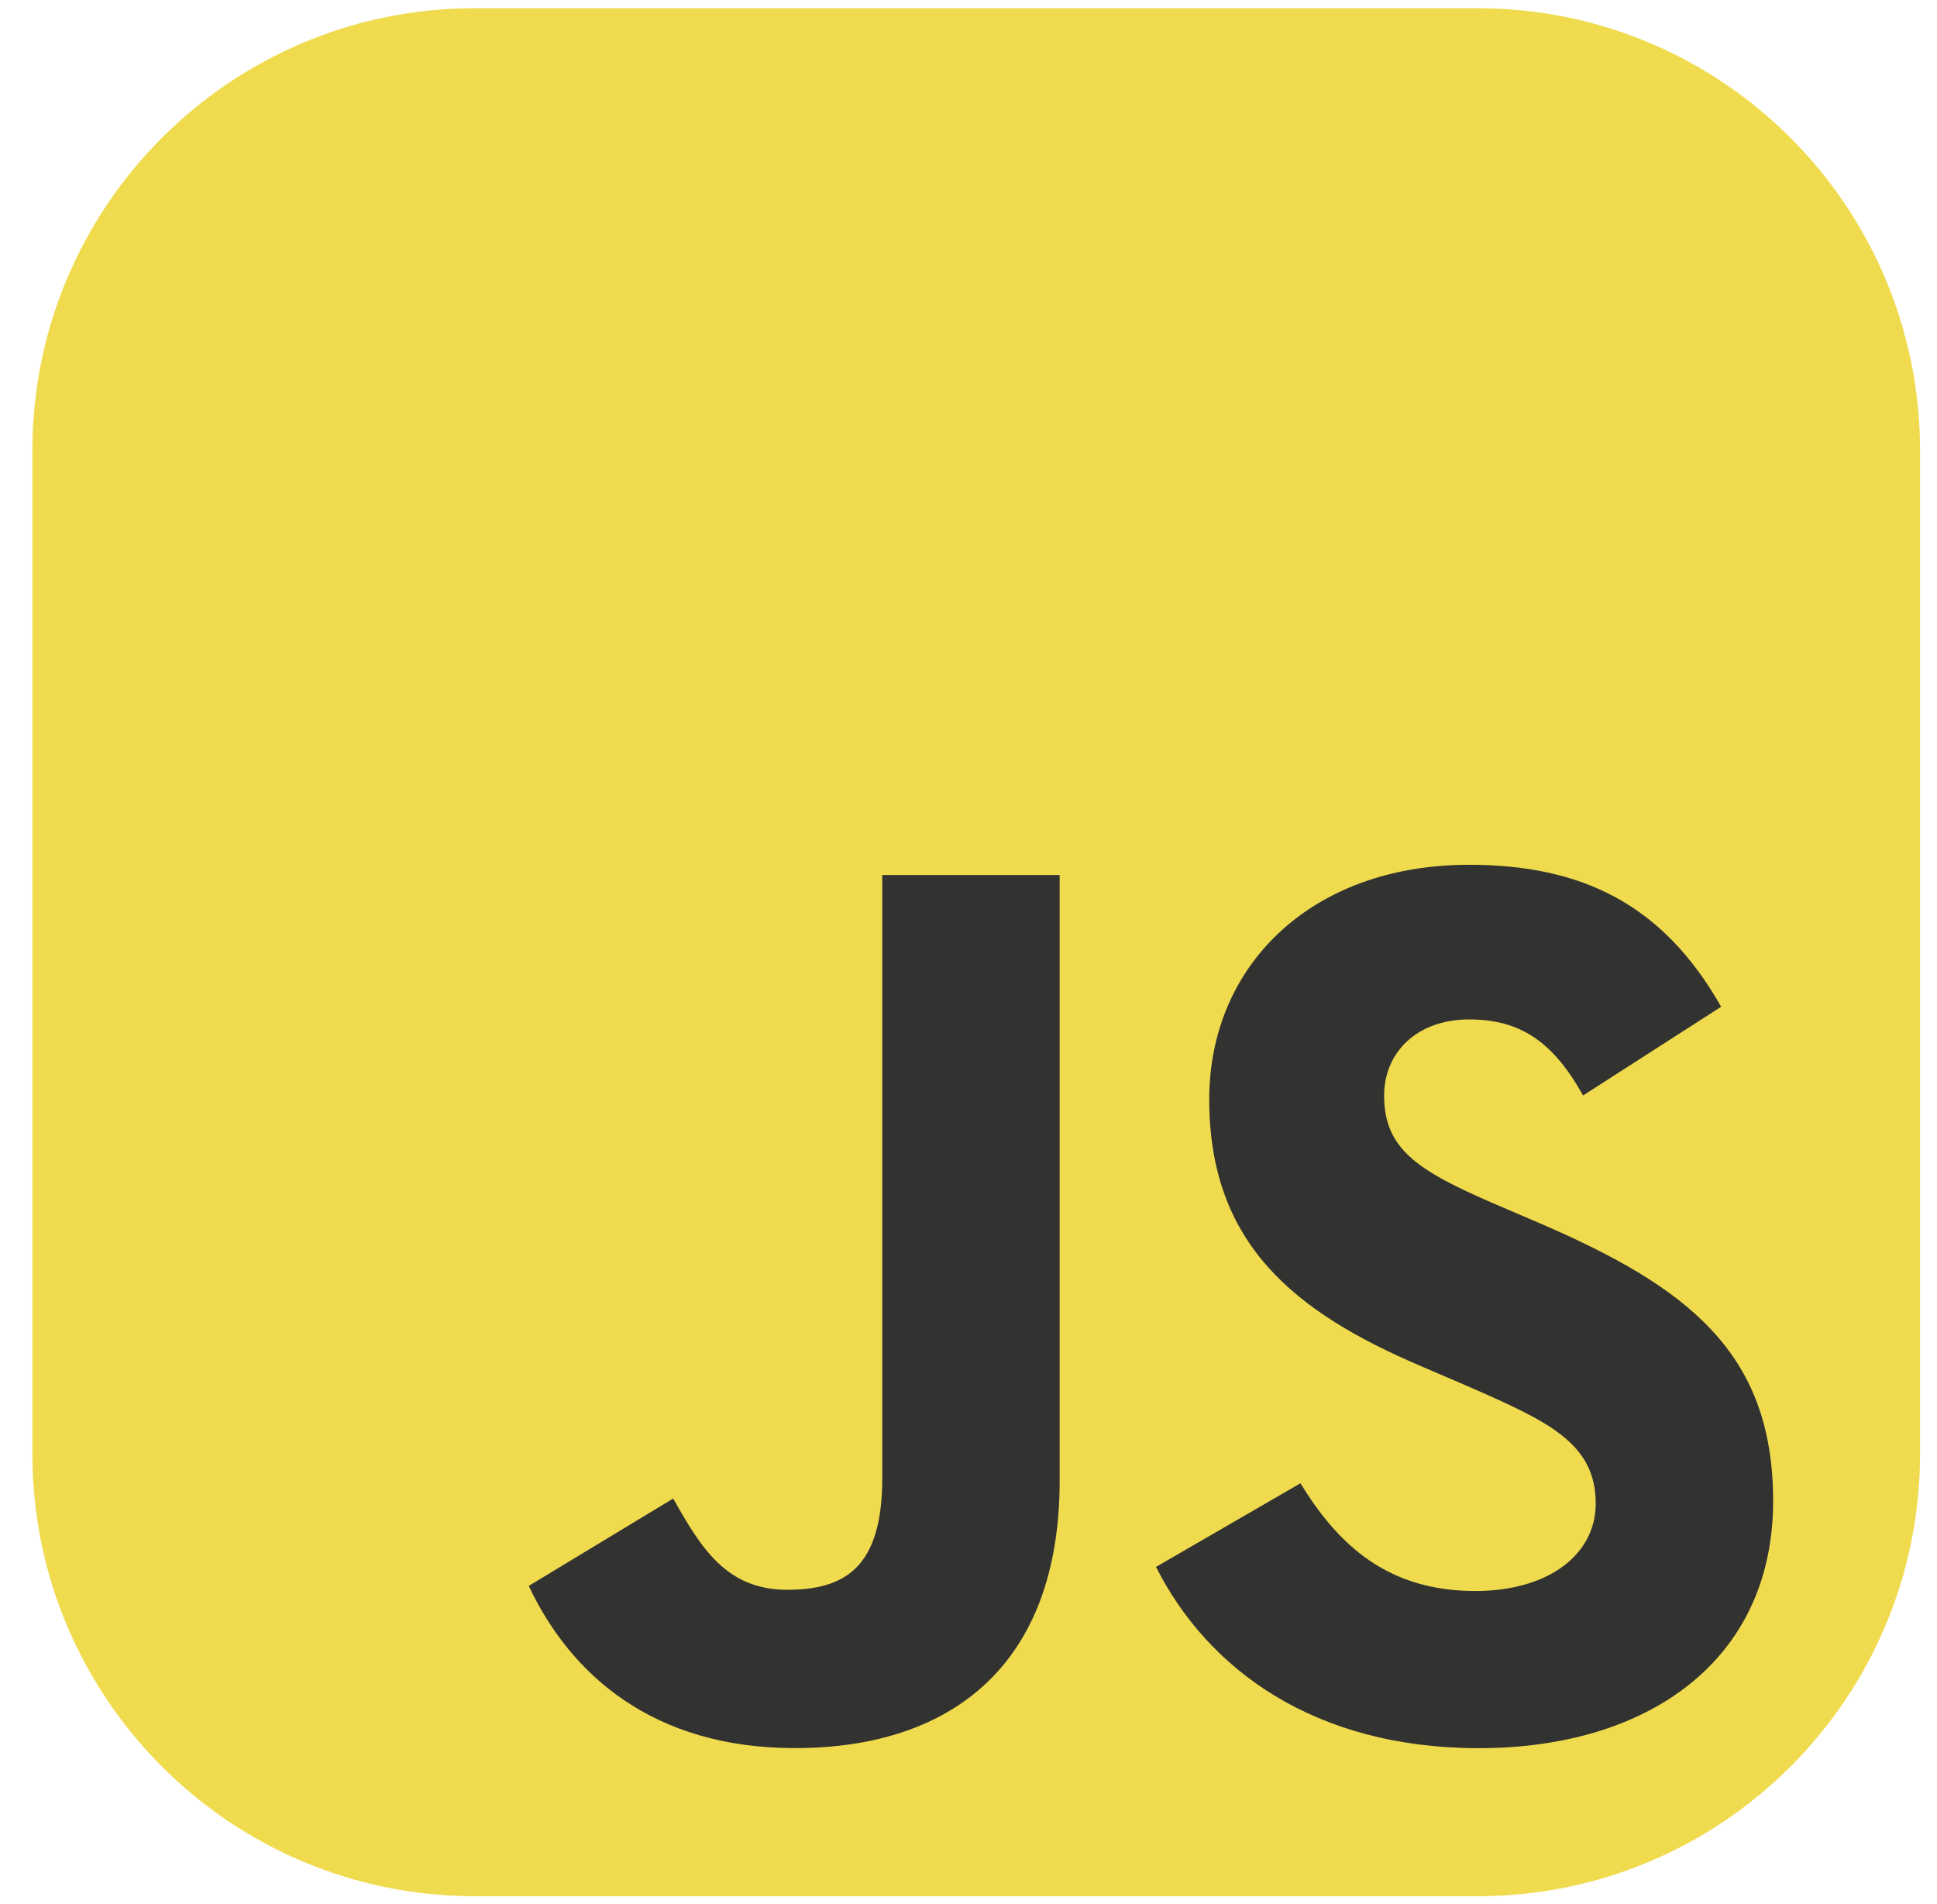
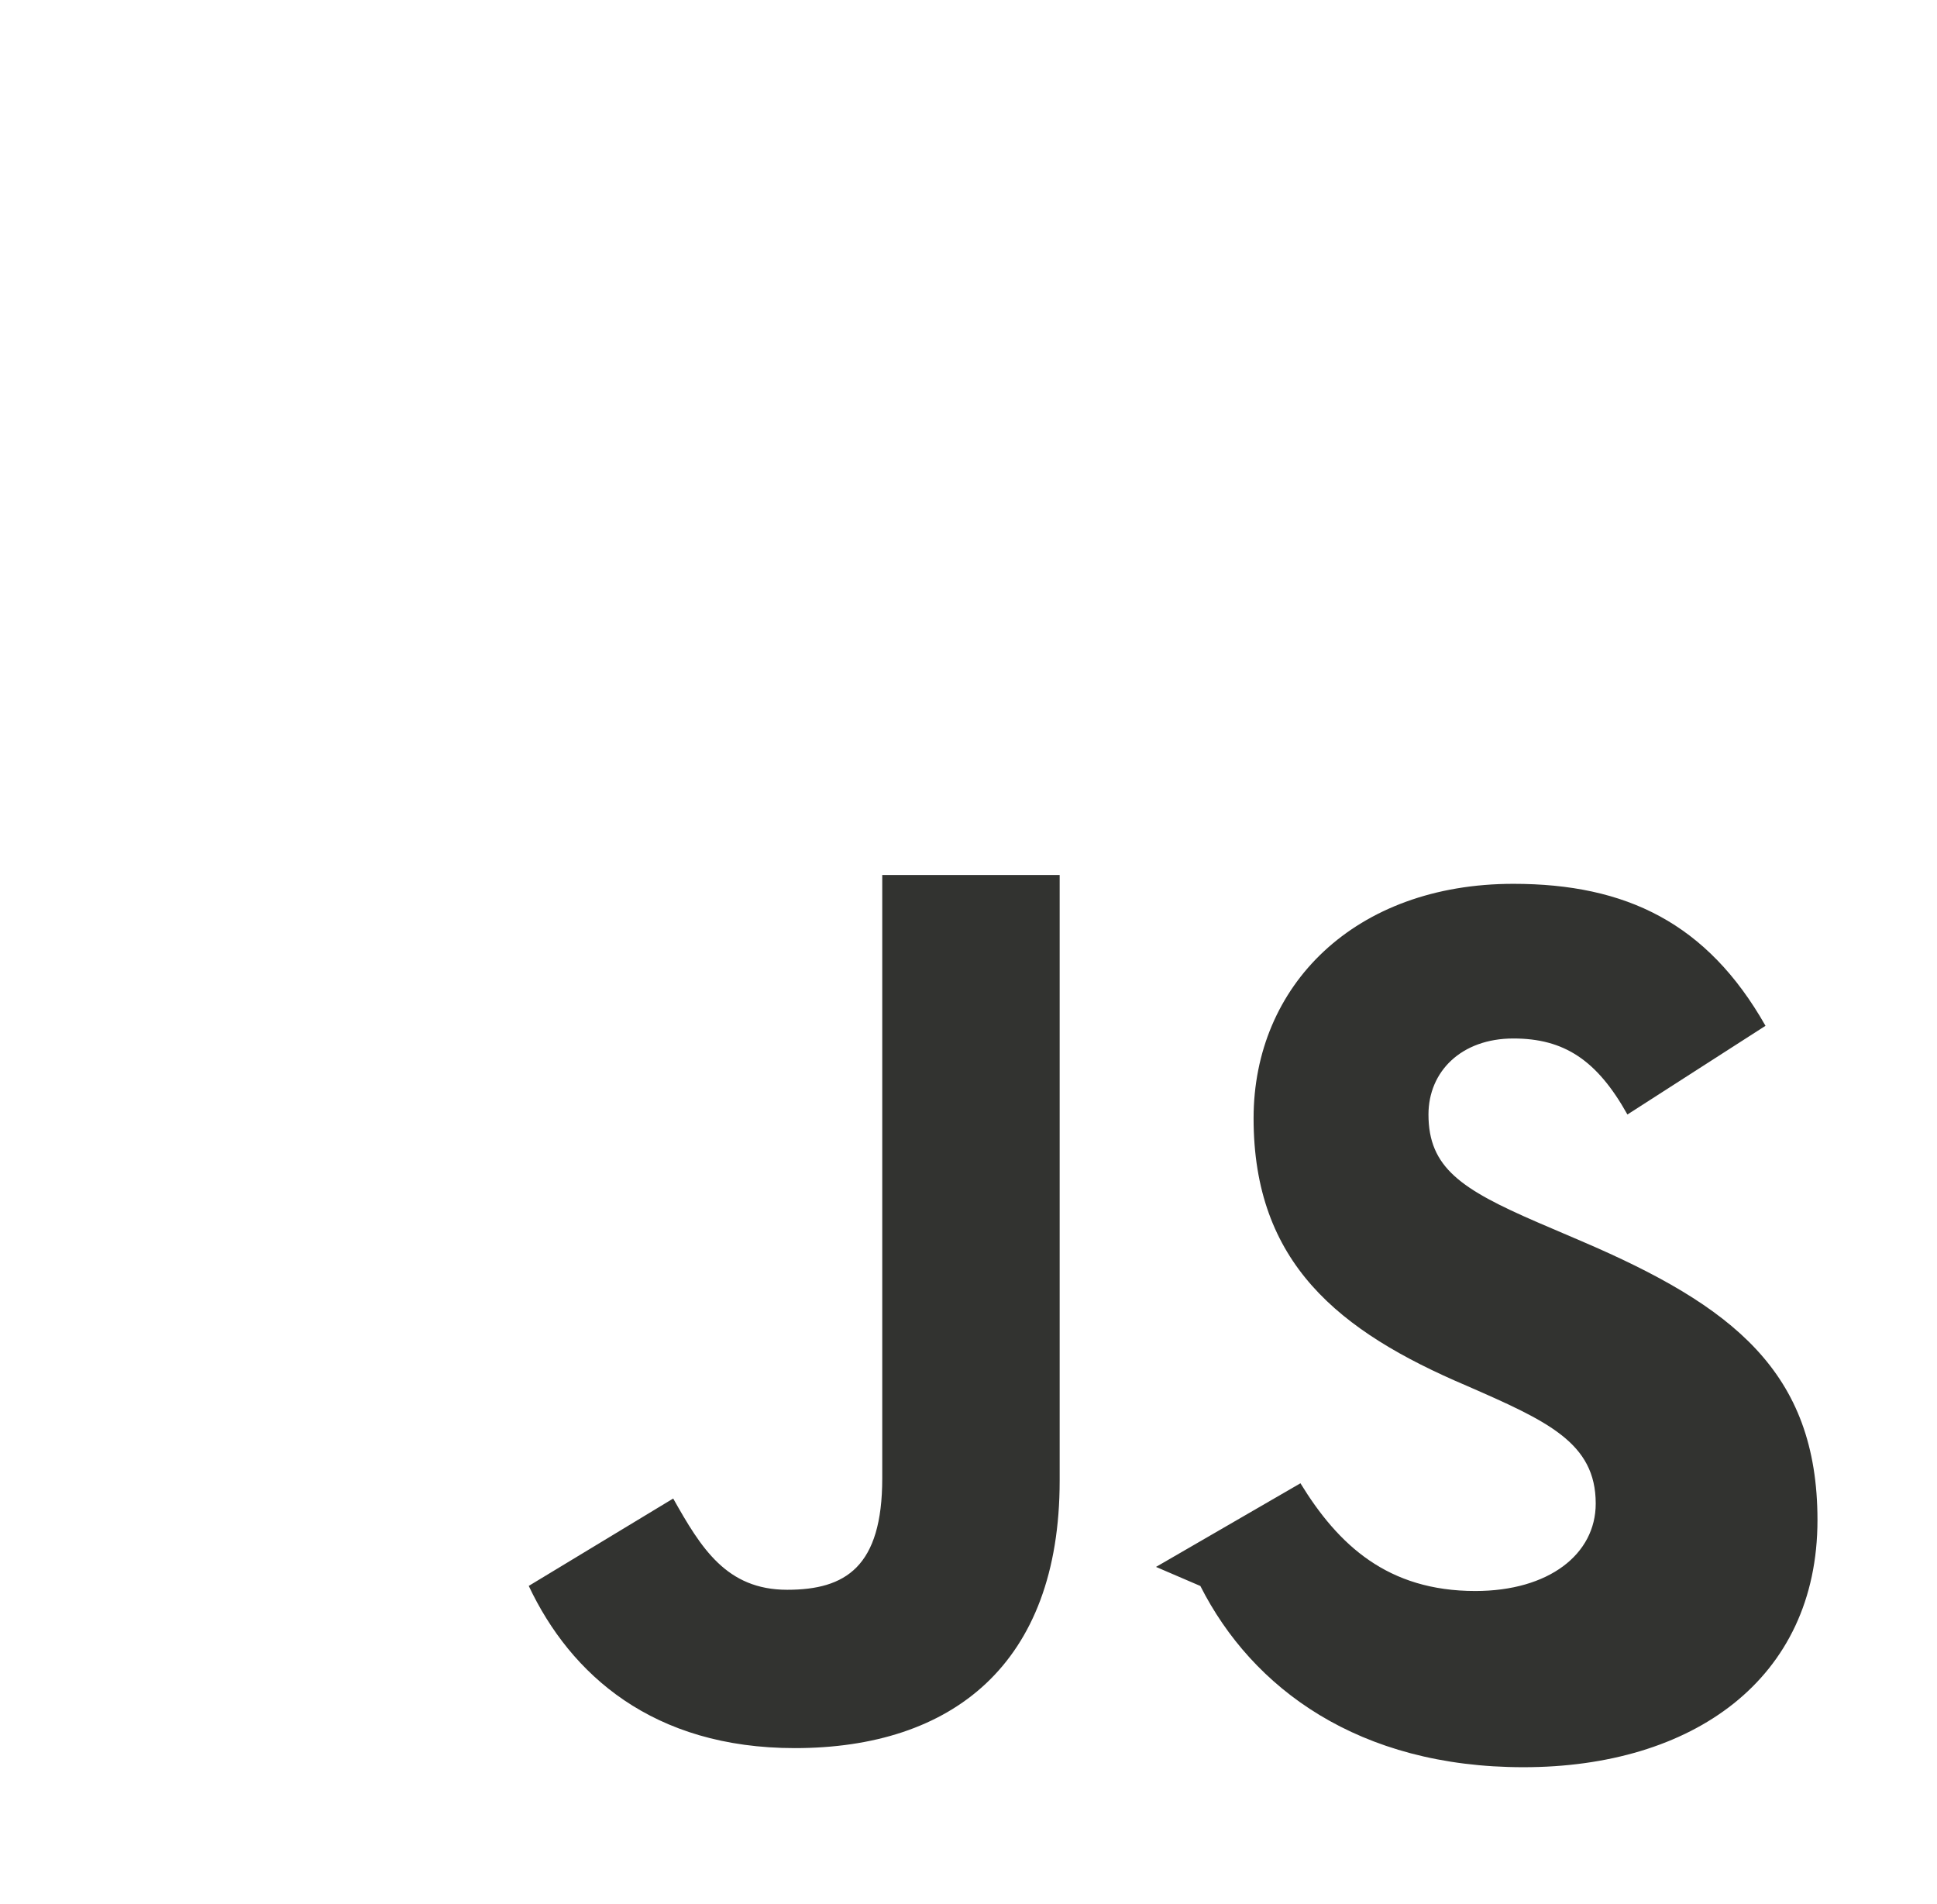
<svg xmlns="http://www.w3.org/2000/svg" width="101.754" height="100" viewBox="0 0 101.754 100" fill="none">
  <g clipPath="url(#clip0_75_1348)">
-     <path d="M77.622 0.431H24.942c-12.836 0 -23.242 10.403 -23.242 23.241v52.682c0 12.835 10.405 23.241 23.242 23.241h52.68c12.837 0 23.242 -10.403 23.242 -23.241V23.672c0 -12.835 -10.405 -23.241 -23.242 -23.241" fill="#F0DB4F" />
-     <path d="m27.774 83.298 7.59 -4.591c1.463 2.597 2.795 4.793 5.989 4.793 3.063 0 4.993 -1.199 4.993 -5.858V45.957h9.32v31.814c0 9.652 -5.658 14.045 -13.912 14.045 -7.457 0 -11.782 -3.86 -13.979 -8.521m32.952 -0.996 7.588 -4.393c1.998 3.261 4.595 5.658 9.186 5.658 3.862 0 6.325 -1.93 6.325 -4.593 0 -3.196 -2.53 -4.328 -6.789 -6.191l-2.33 -1c-6.723 -2.859 -11.184 -6.456 -11.184 -14.044 0 -6.989 5.326 -12.315 13.647 -12.315 5.924 0 10.185 2.065 13.245 7.457l-7.254 4.659c-1.599 -2.861 -3.328 -3.993 -5.991 -3.993 -2.73 0 -4.46 1.73 -4.46 3.993 0 2.796 1.73 3.928 5.723 5.66l2.33 0.998c7.923 3.395 12.382 6.856 12.382 14.643 0 8.386 -6.59 12.981 -15.444 12.981 -8.652 0 -14.246 -4.128 -16.974 -9.519" fill="#323330" />
+     <path d="m27.774 83.298 7.59 -4.591c1.463 2.597 2.795 4.793 5.989 4.793 3.063 0 4.993 -1.199 4.993 -5.858V45.957h9.32v31.814c0 9.652 -5.658 14.045 -13.912 14.045 -7.457 0 -11.782 -3.86 -13.979 -8.521m32.952 -0.996 7.588 -4.393c1.998 3.261 4.595 5.658 9.186 5.658 3.862 0 6.325 -1.93 6.325 -4.593 0 -3.196 -2.53 -4.328 -6.789 -6.191c-6.723 -2.859 -11.184 -6.456 -11.184 -14.044 0 -6.989 5.326 -12.315 13.647 -12.315 5.924 0 10.185 2.065 13.245 7.457l-7.254 4.659c-1.599 -2.861 -3.328 -3.993 -5.991 -3.993 -2.73 0 -4.46 1.73 -4.46 3.993 0 2.796 1.73 3.928 5.723 5.66l2.33 0.998c7.923 3.395 12.382 6.856 12.382 14.643 0 8.386 -6.59 12.981 -15.444 12.981 -8.652 0 -14.246 -4.128 -16.974 -9.519" fill="#323330" />
  </g>
  <defs>
    <clipPath id="clip0_75_1348">
      <path width="58" height="57" fill="white" d="M0 0h101.754v100H0z" />
    </clipPath>
  </defs>
</svg>